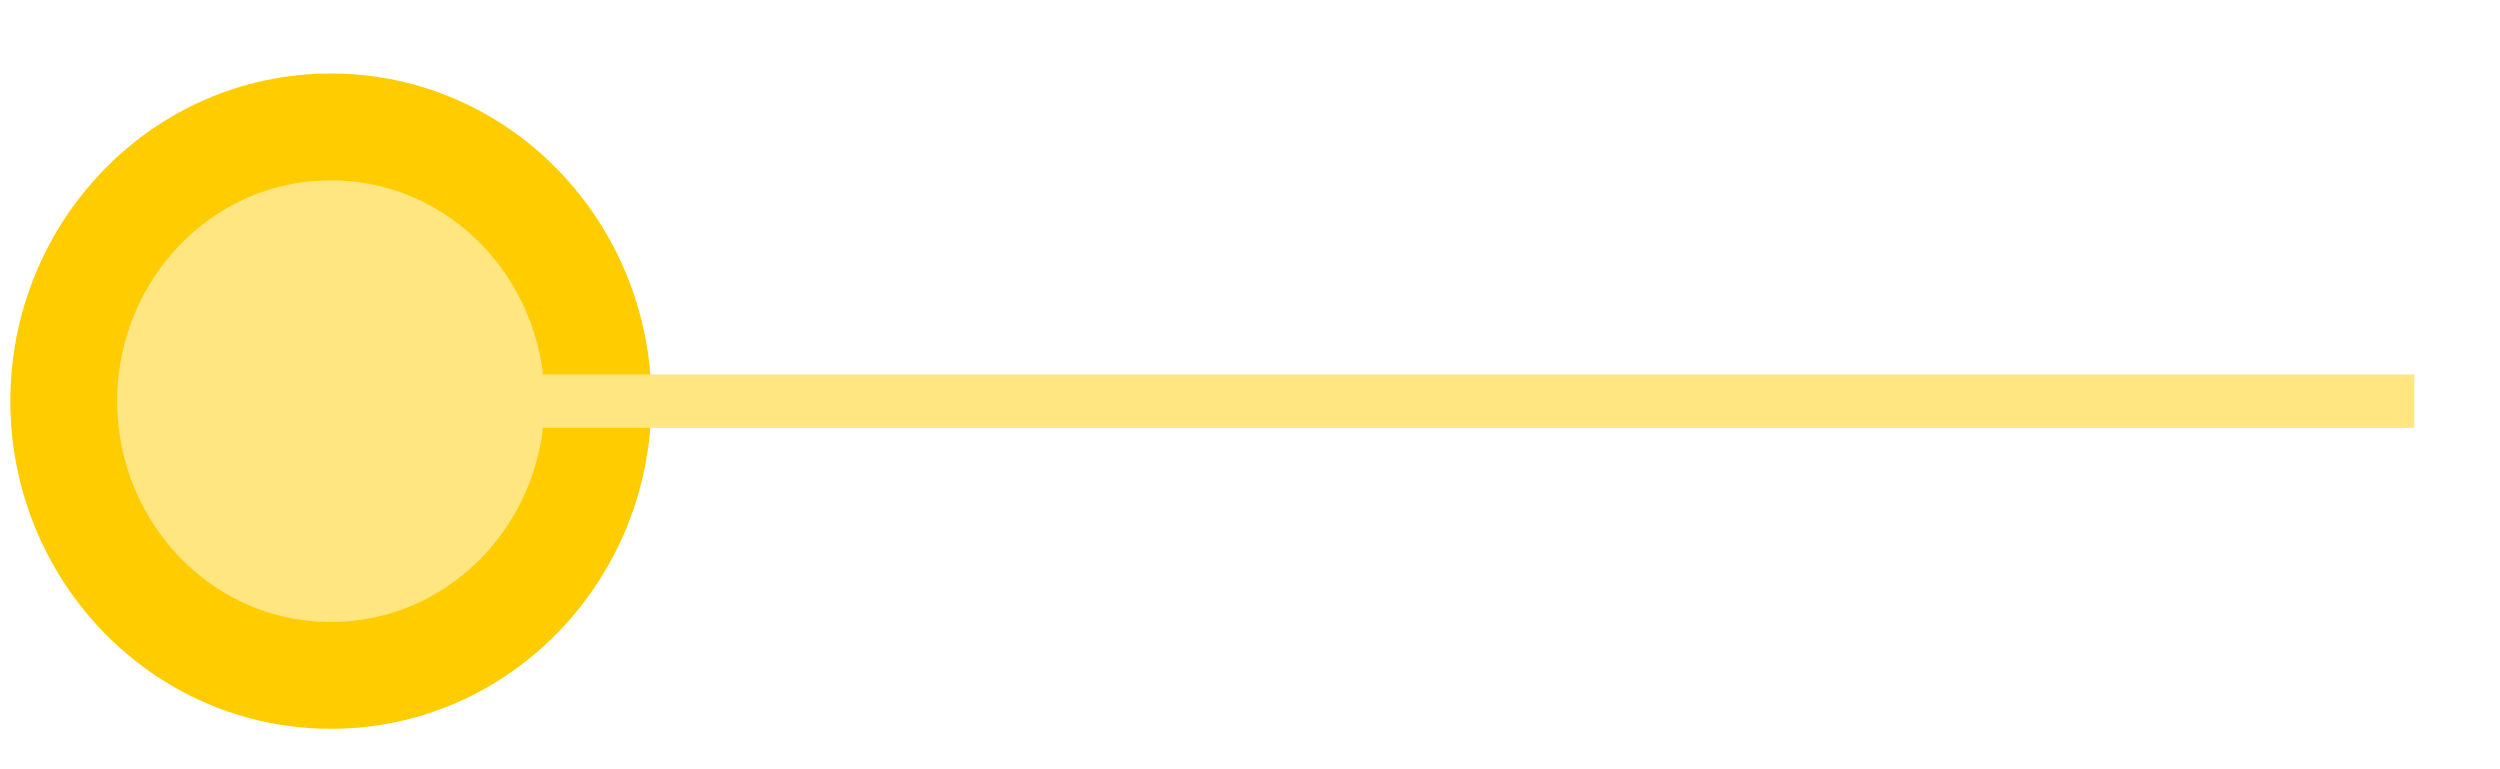
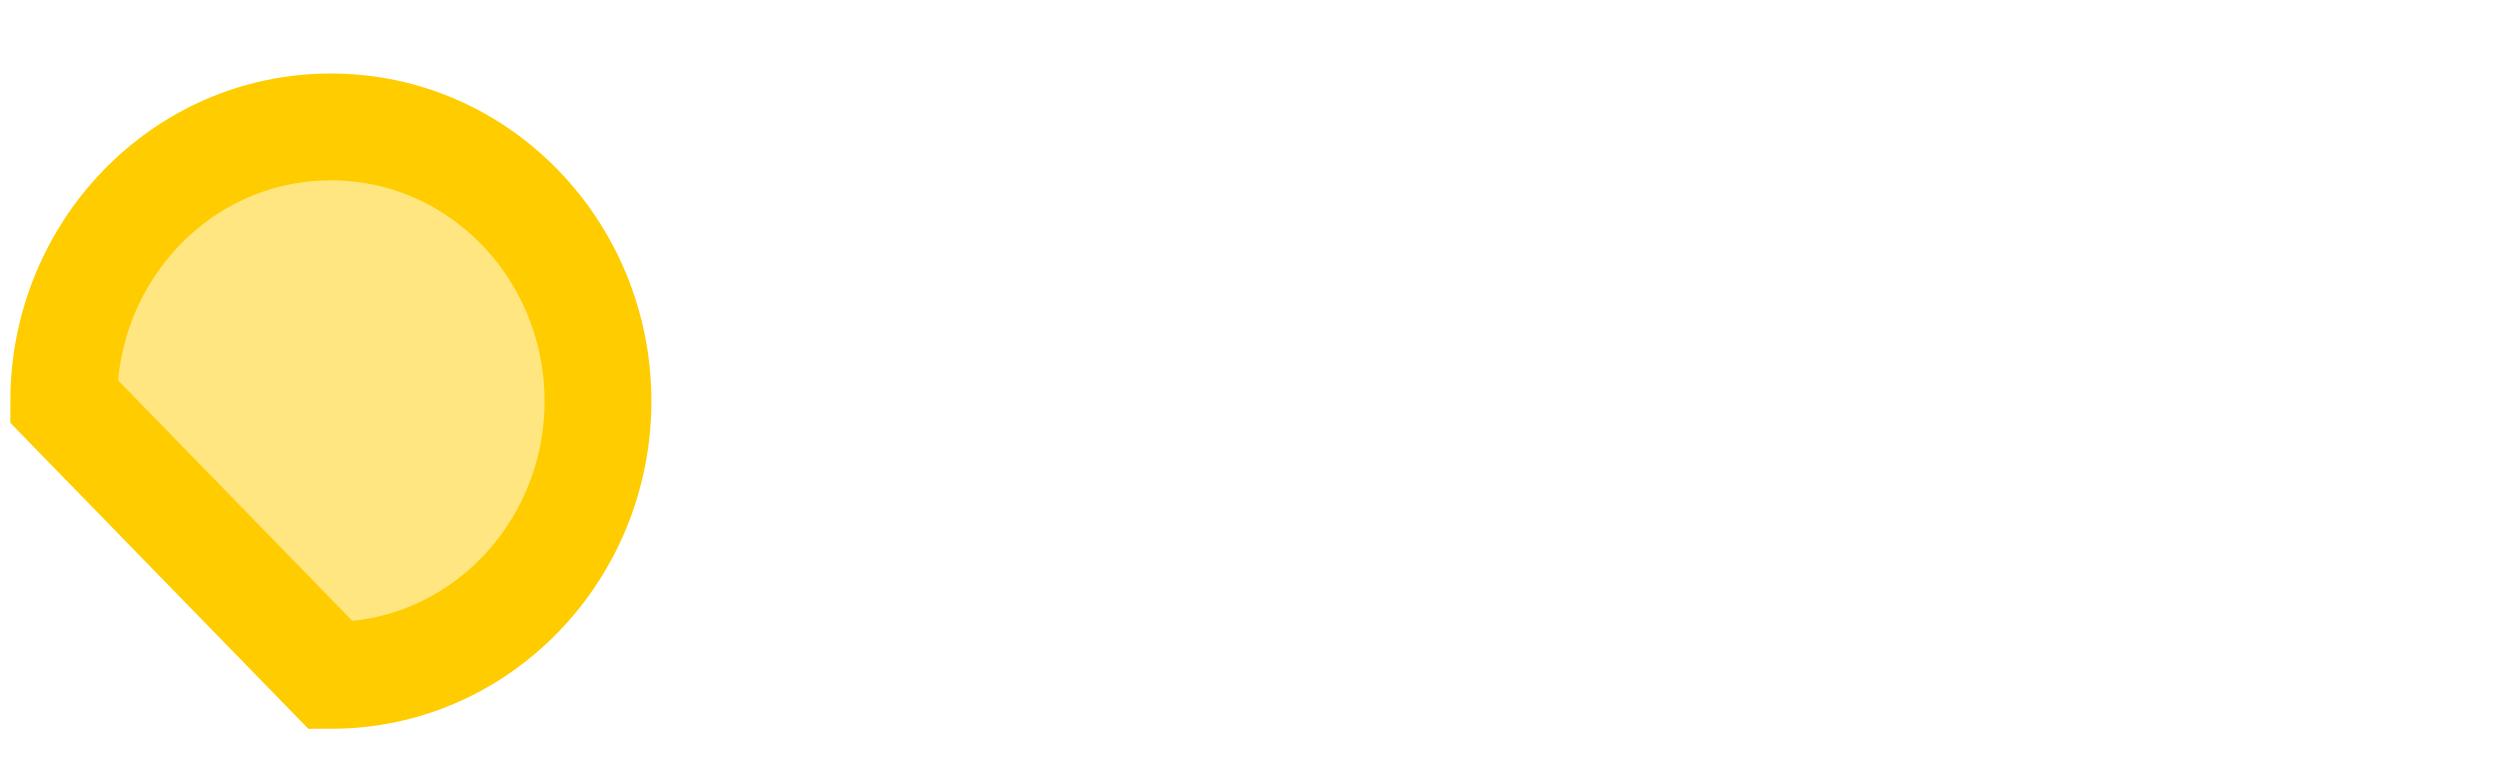
<svg xmlns="http://www.w3.org/2000/svg" width="26" height="8" viewBox="0 0 26 8" fill="none">
  <g id="Group 1732">
-     <path id="Ellipse 11" d="M3.441 7.024C4.992 7.024 6.219 5.73 6.219 4.172C6.219 2.614 4.992 1.32 3.441 1.32C1.89 1.32 0.663 2.614 0.663 4.172C0.663 5.73 1.89 7.024 3.441 7.024Z" fill="#FFE680" stroke="#FFCC00" stroke-width="1.111" />
-     <path id="Vector 82" d="M5.109 4.172L25.109 4.172" stroke="#FFE680" stroke-width="0.556" />
+     <path id="Ellipse 11" d="M3.441 7.024C4.992 7.024 6.219 5.73 6.219 4.172C6.219 2.614 4.992 1.32 3.441 1.32C1.89 1.32 0.663 2.614 0.663 4.172Z" fill="#FFE680" stroke="#FFCC00" stroke-width="1.111" />
  </g>
</svg>